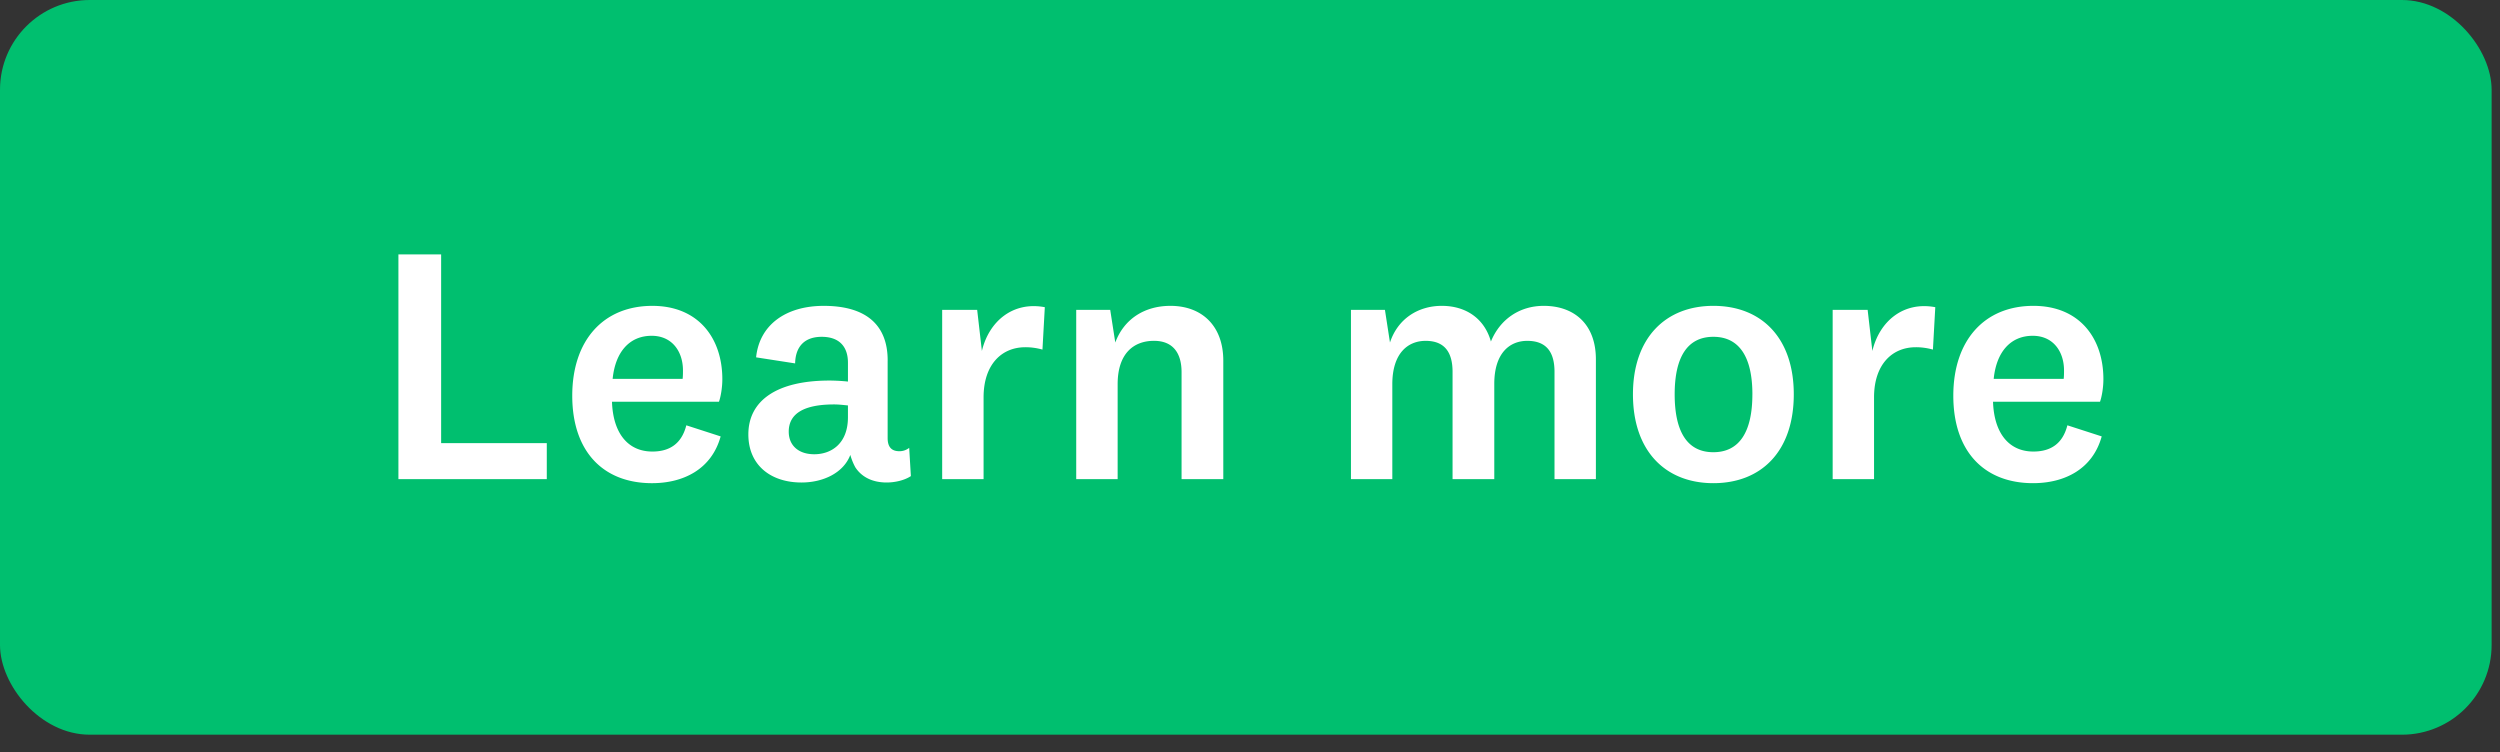
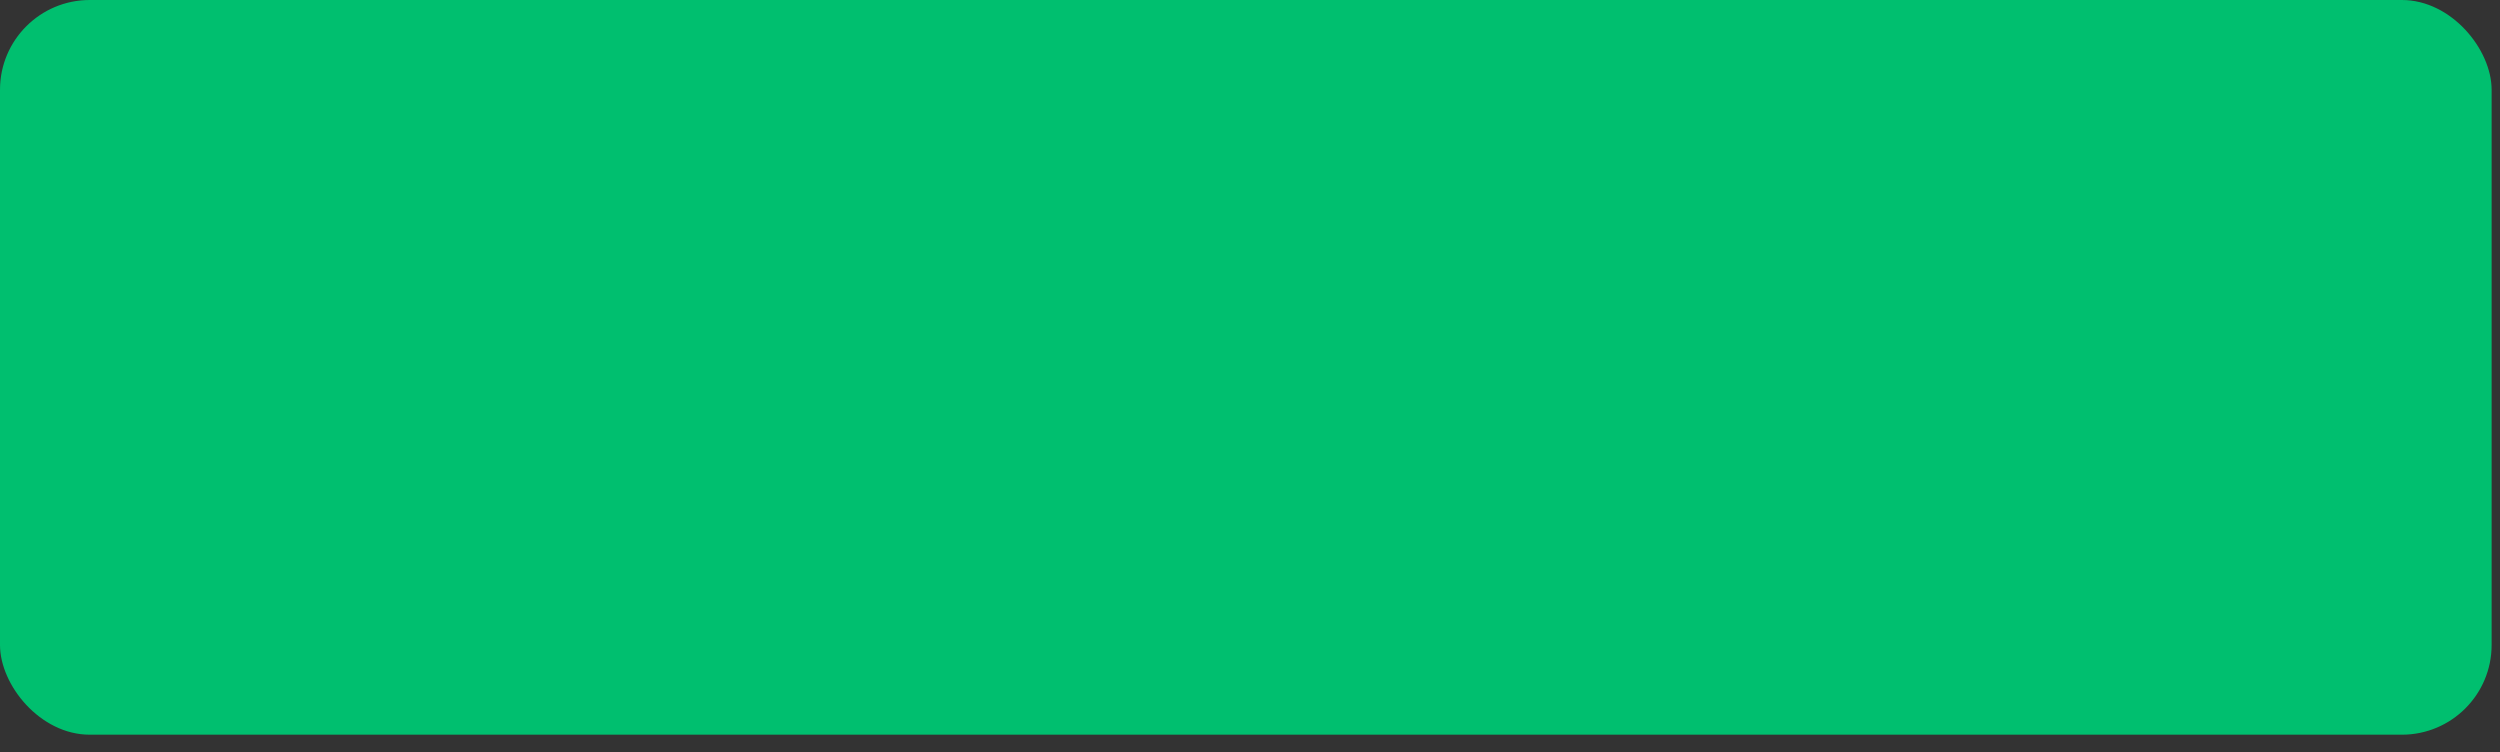
<svg xmlns="http://www.w3.org/2000/svg" width="123" height="37" viewBox="0 0 123 37" fill="none">
  <rect x="0" y="0" width="123" height="37" fill="#333333" stroke="none" />
  <rect width="122.588" height="36.147" rx="4.415" fill="#00BF6F" />
-   <path d="M19.602 12.515h2.102v9.287h5.198v1.771h-7.3V12.515zm12.493 9.701c.845 0 1.44-.38 1.672-1.291l1.689.546c-.447 1.622-1.838 2.301-3.377 2.301-2.4 0-3.924-1.556-3.924-4.304 0-2.715 1.523-4.42 3.94-4.42 2.268 0 3.444 1.59 3.444 3.609 0 .43-.083.877-.166 1.109H30.11c.05 1.54.778 2.45 1.986 2.45zm-1.953-3.576h3.443c.017-.132.017-.298.017-.414 0-.927-.53-1.705-1.54-1.705-1.092 0-1.788.795-1.92 2.12zm13.53-.91v3.824c0 .48.232.646.58.646a.765.765 0 00.48-.166l.083 1.39c-.298.2-.762.315-1.192.315-.695 0-1.225-.265-1.54-.745-.099-.182-.182-.38-.248-.612-.331.877-1.324 1.357-2.4 1.357-1.523 0-2.616-.86-2.616-2.367 0-1.656 1.39-2.649 3.99-2.649.248 0 .612.017.91.05v-.927c0-.795-.43-1.275-1.291-1.275-.86 0-1.291.497-1.308 1.308l-1.92-.298c.165-1.606 1.473-2.533 3.327-2.533 2.07 0 3.146.927 3.146 2.682zm-1.953 2.797v-.579c-.182-.017-.43-.05-.679-.05-1.456 0-2.234.43-2.234 1.341 0 .662.463 1.11 1.258 1.11.827 0 1.655-.514 1.655-1.822zm9.686-5.413l-.116 2.086a3.057 3.057 0 00-.845-.116c-1.158 0-2.052.844-2.052 2.467v4.023h-2.037v-8.327h1.722l.232 2.02c.348-1.458 1.523-2.45 3.096-2.153zm3.218.133l.249 1.605c.43-1.159 1.44-1.804 2.715-1.804 1.523 0 2.599.96 2.599 2.698v5.828h-2.053v-5.265c0-.927-.414-1.54-1.358-1.54-.976 0-1.787.597-1.787 2.136v4.668H52.95v-8.326h1.672zm18.73 1.556c.447-1.093 1.407-1.755 2.6-1.755 1.49 0 2.565.894 2.565 2.632v5.893h-2.036v-5.28c0-.927-.364-1.523-1.34-1.523-.862 0-1.623.596-1.623 2.119v4.684h-2.053v-5.28c0-.927-.364-1.523-1.324-1.523-.878 0-1.64.612-1.64 2.135v4.668h-2.035v-8.326h1.672l.248 1.605c.38-1.159 1.374-1.804 2.55-1.804 1.191 0 2.102.629 2.416 1.755zm14.901 2.599c0 2.797-1.59 4.37-3.957 4.37-2.35 0-3.956-1.572-3.956-4.37 0-2.781 1.606-4.354 3.956-4.354 2.368 0 3.957 1.573 3.957 4.354zm-2.036 0c0-1.838-.646-2.831-1.92-2.831-1.275 0-1.904.993-1.904 2.83 0 1.855.629 2.848 1.903 2.848 1.275 0 1.92-.993 1.92-2.847zm8.998-4.288L95.1 17.2a3.056 3.056 0 00-.844-.116c-1.16 0-2.053.844-2.053 2.467v4.023h-2.036v-8.327h1.721l.232 2.02c.348-1.458 1.523-2.45 3.096-2.153zm4.827 7.102c.845 0 1.441-.38 1.672-1.291l1.689.546c-.447 1.622-1.838 2.301-3.377 2.301-2.4 0-3.924-1.556-3.924-4.304 0-2.715 1.523-4.42 3.94-4.42 2.268 0 3.444 1.59 3.444 3.609 0 .43-.083.877-.166 1.109h-5.264c.05 1.54.778 2.45 1.986 2.45zM98.09 18.64h3.443c.017-.132.017-.298.017-.414 0-.927-.53-1.705-1.54-1.705-1.092 0-1.788.795-1.92 2.12z" fill="#fff" />
</svg>